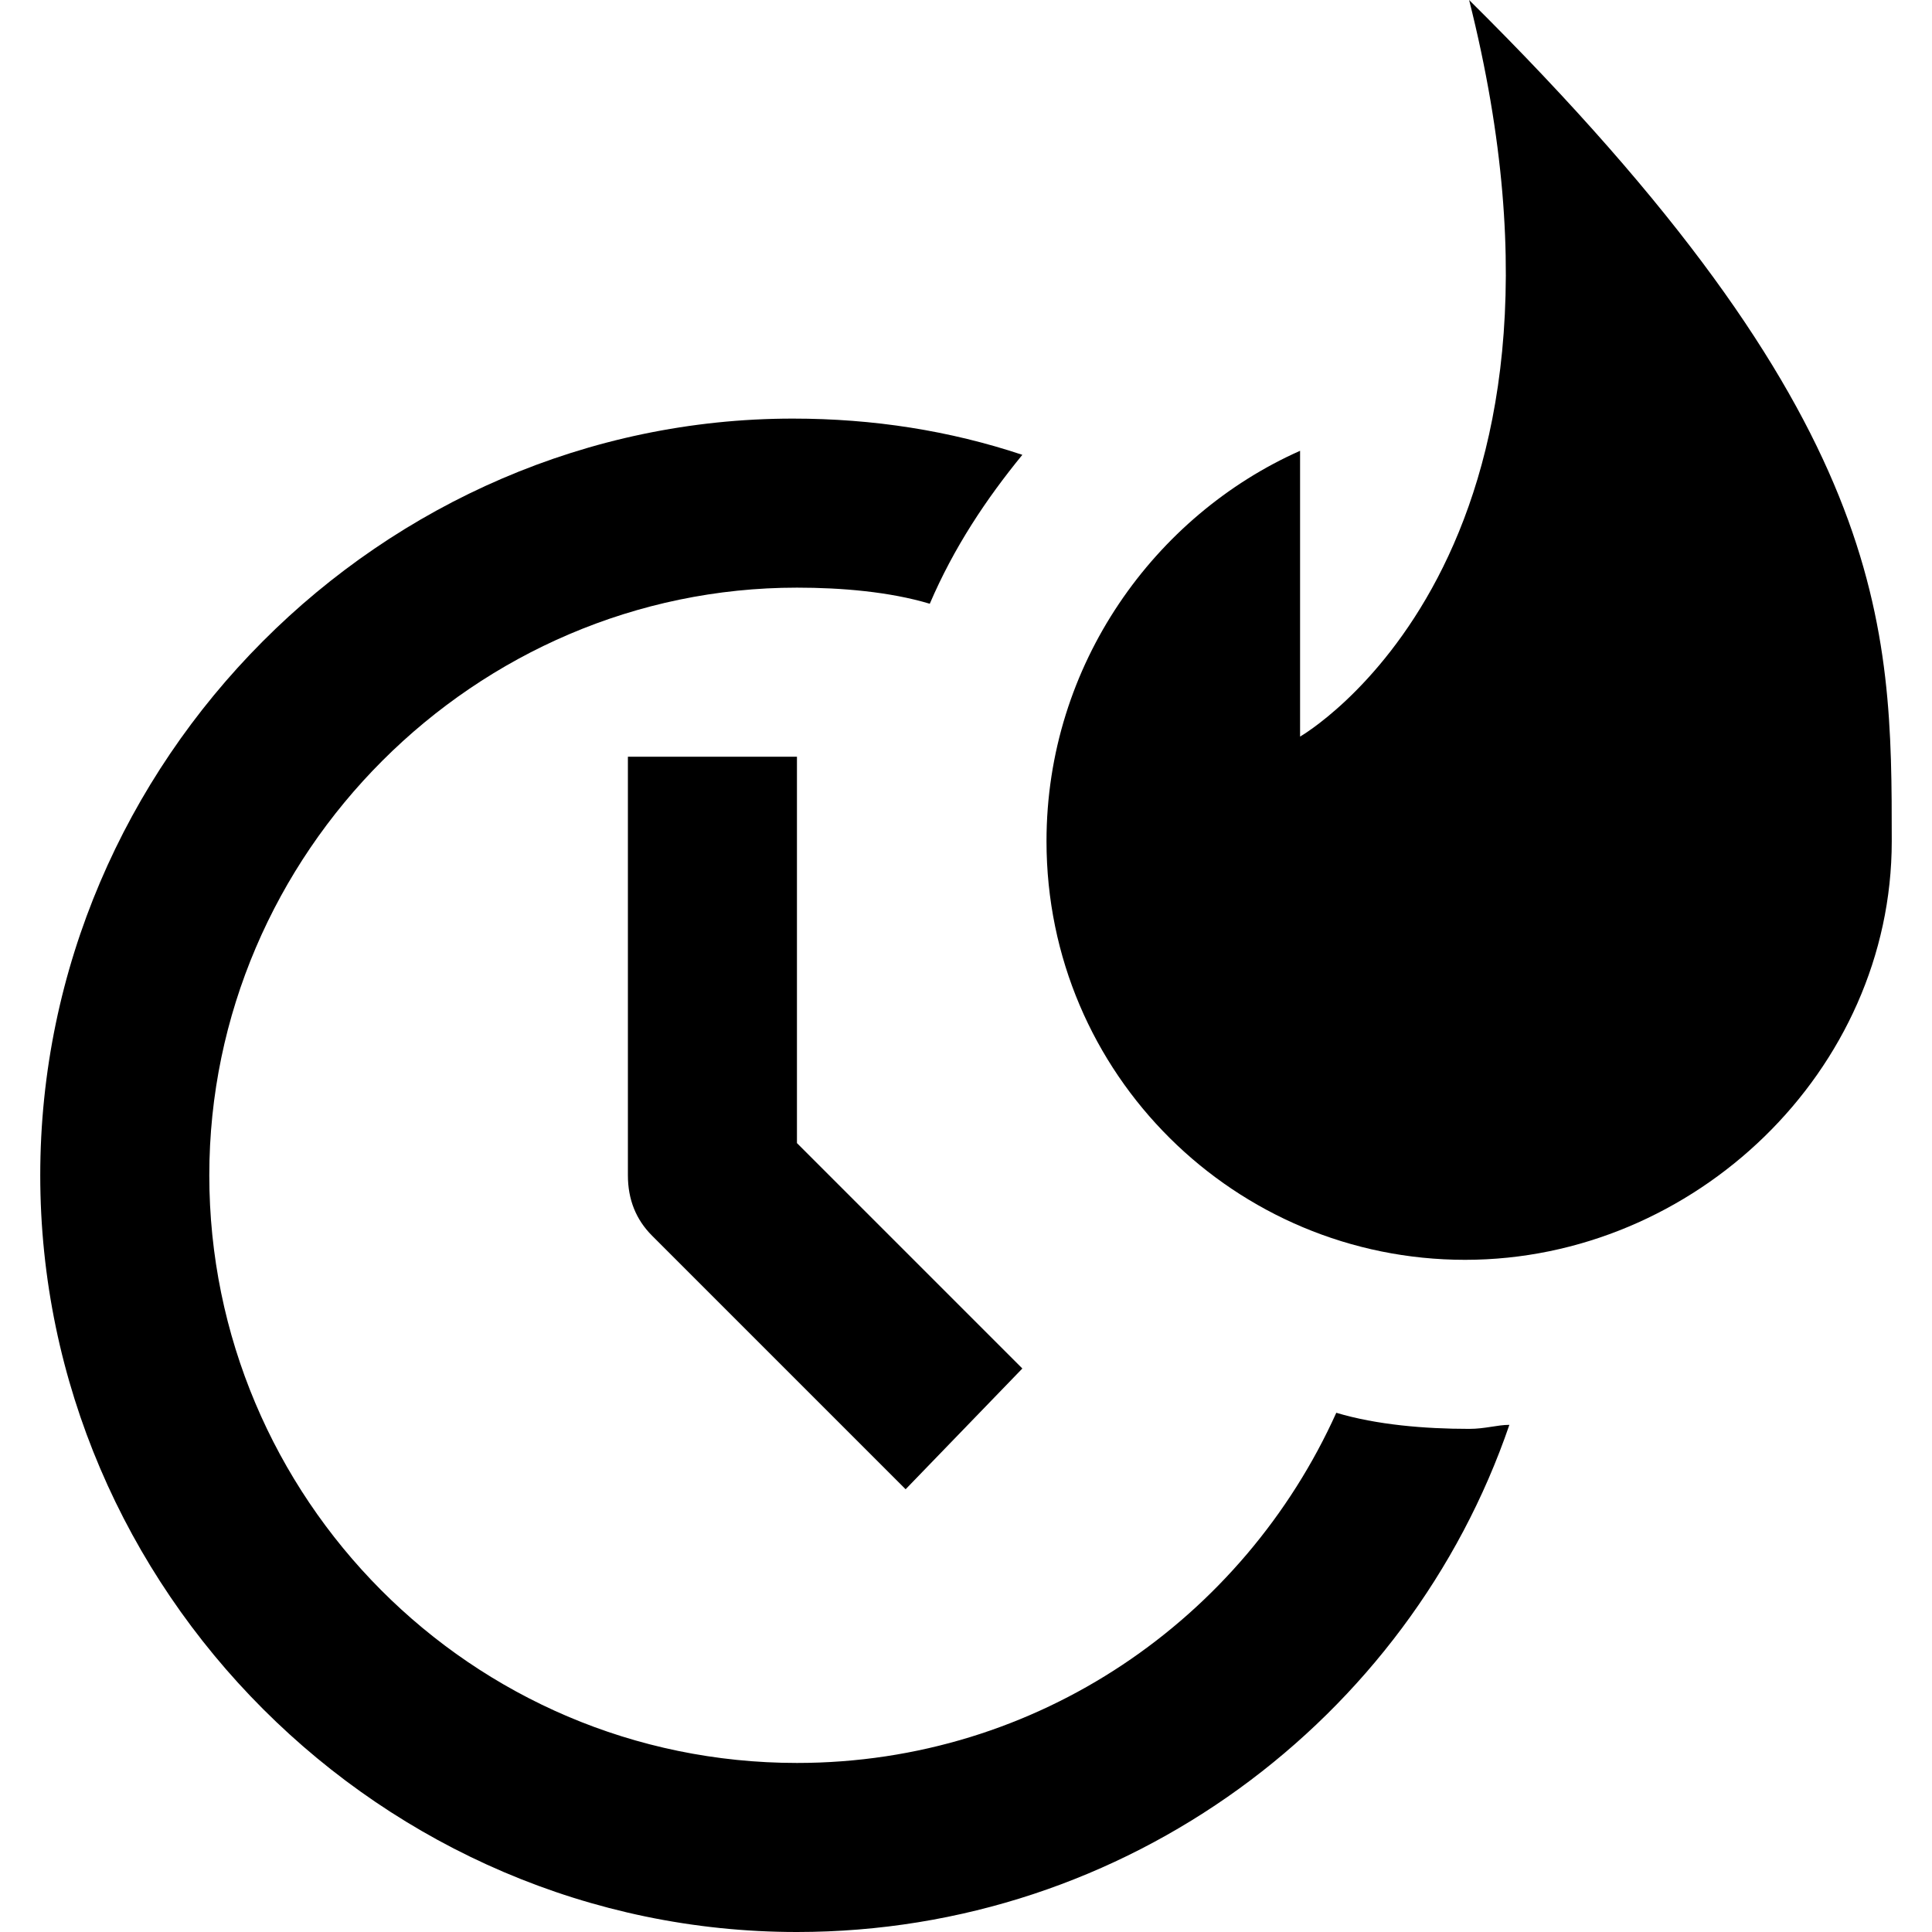
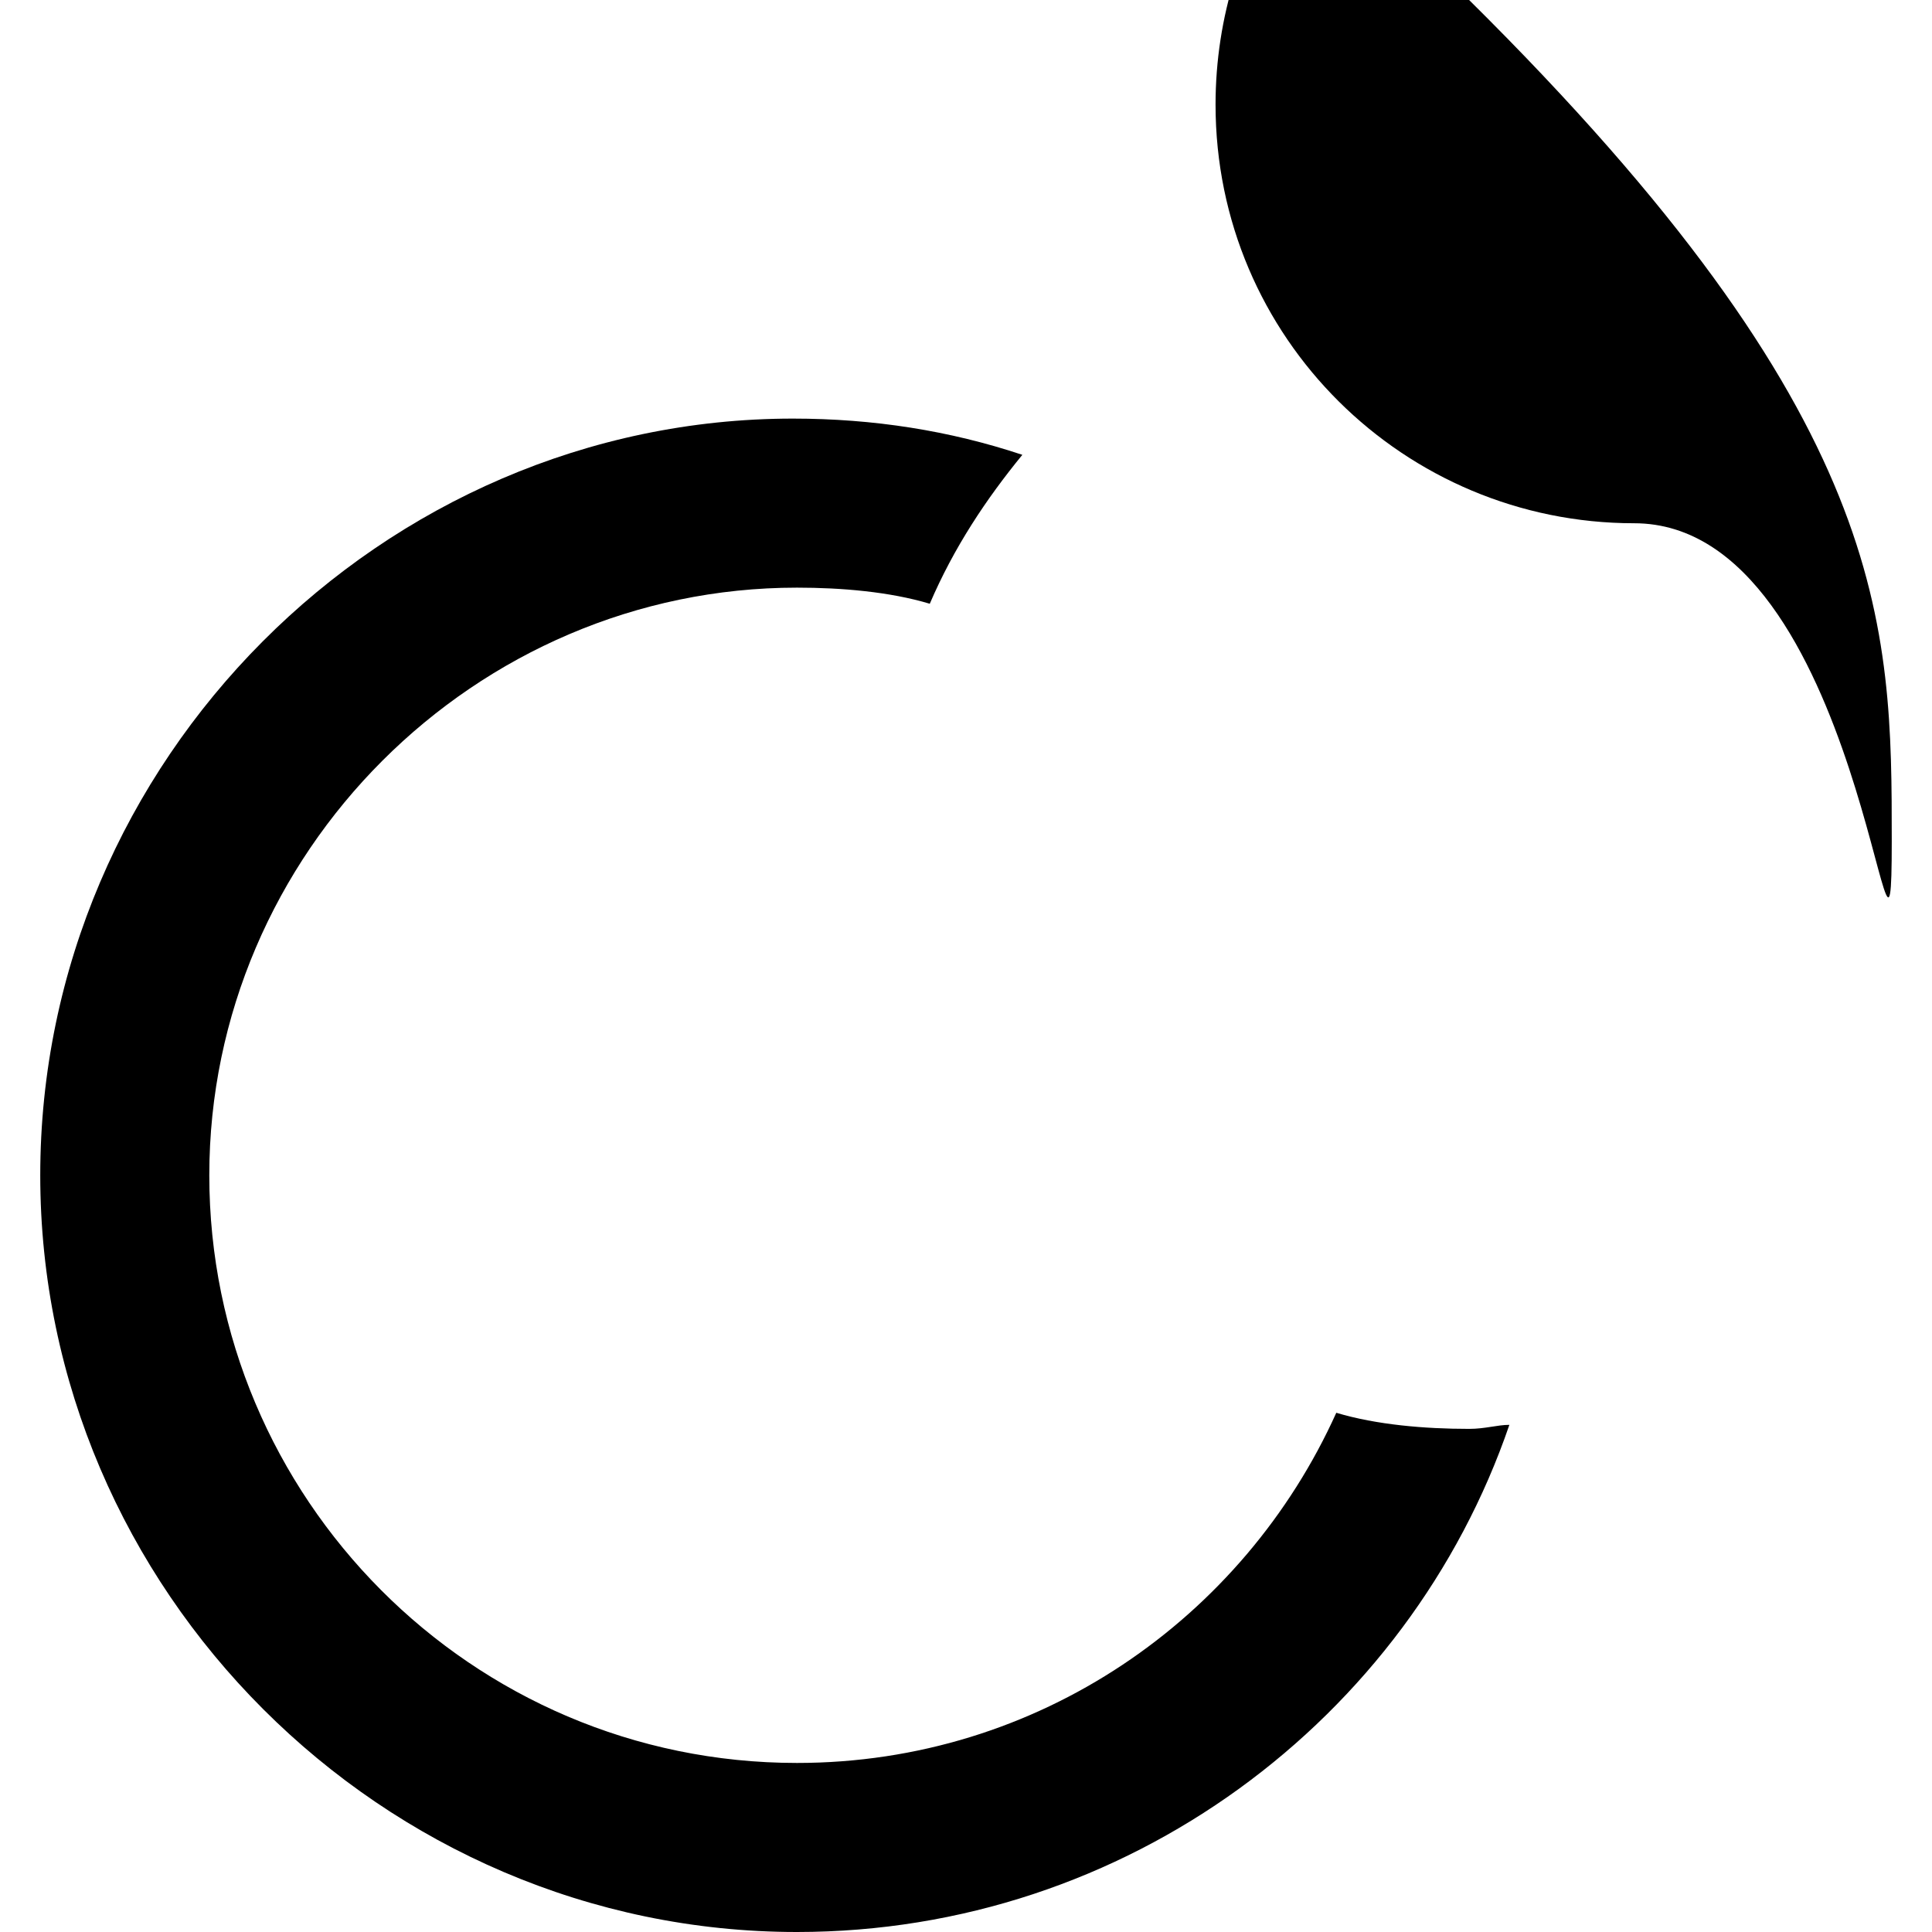
<svg xmlns="http://www.w3.org/2000/svg" version="1.1" id="Capa_1" x="0" y="0" viewBox="0 0 48 48" xml:space="preserve">
  <g id="Line_Icons">
    <g id="XMLID_5_">
      <g id="XMLID_6_">
-         <path id="XMLID_465_" d="M22.5 37l-6.3-6.3c-.4-.4-.6-.9-.6-1.5V18.8h4.2v9.6l5.6 5.6-2.9 3z" />
-       </g>
+         </g>
      <path id="XMLID_464_" d="M36.5 35.5c-1.1 0-2.3-.1-3.3-.4-2.3 5.1-7.4 8.7-13.4 8.7-8.1 0-14.6-6.6-14.6-14.6s6.6-14.6 14.6-14.6c1.1 0 2.3.1 3.3.4.6-1.4 1.4-2.6 2.3-3.7-1.8-.6-3.7-.9-5.7-.9C9.5 10.4 1 18.9 1 29.2S9.5 48 19.8 48C28 48 35 42.7 37.5 35.4c-.3 0-.6.1-1 .1z" />
      <g id="XMLID_7_">
-         <path id="XMLID_463_" d="M36.5 0c3.5 13.9-4.2 18.3-4.2 18.3v-7.1c-3.6 1.6-6.3 5.3-6.3 9.7 0 5.8 4.7 10.4 10.4 10.4S47 26.6 47 20.9c0-5.4 0-10.5-10.5-20.9z" />
+         <path id="XMLID_463_" d="M36.5 0v-7.1c-3.6 1.6-6.3 5.3-6.3 9.7 0 5.8 4.7 10.4 10.4 10.4S47 26.6 47 20.9c0-5.4 0-10.5-10.5-20.9z" />
      </g>
    </g>
  </g>
</svg>